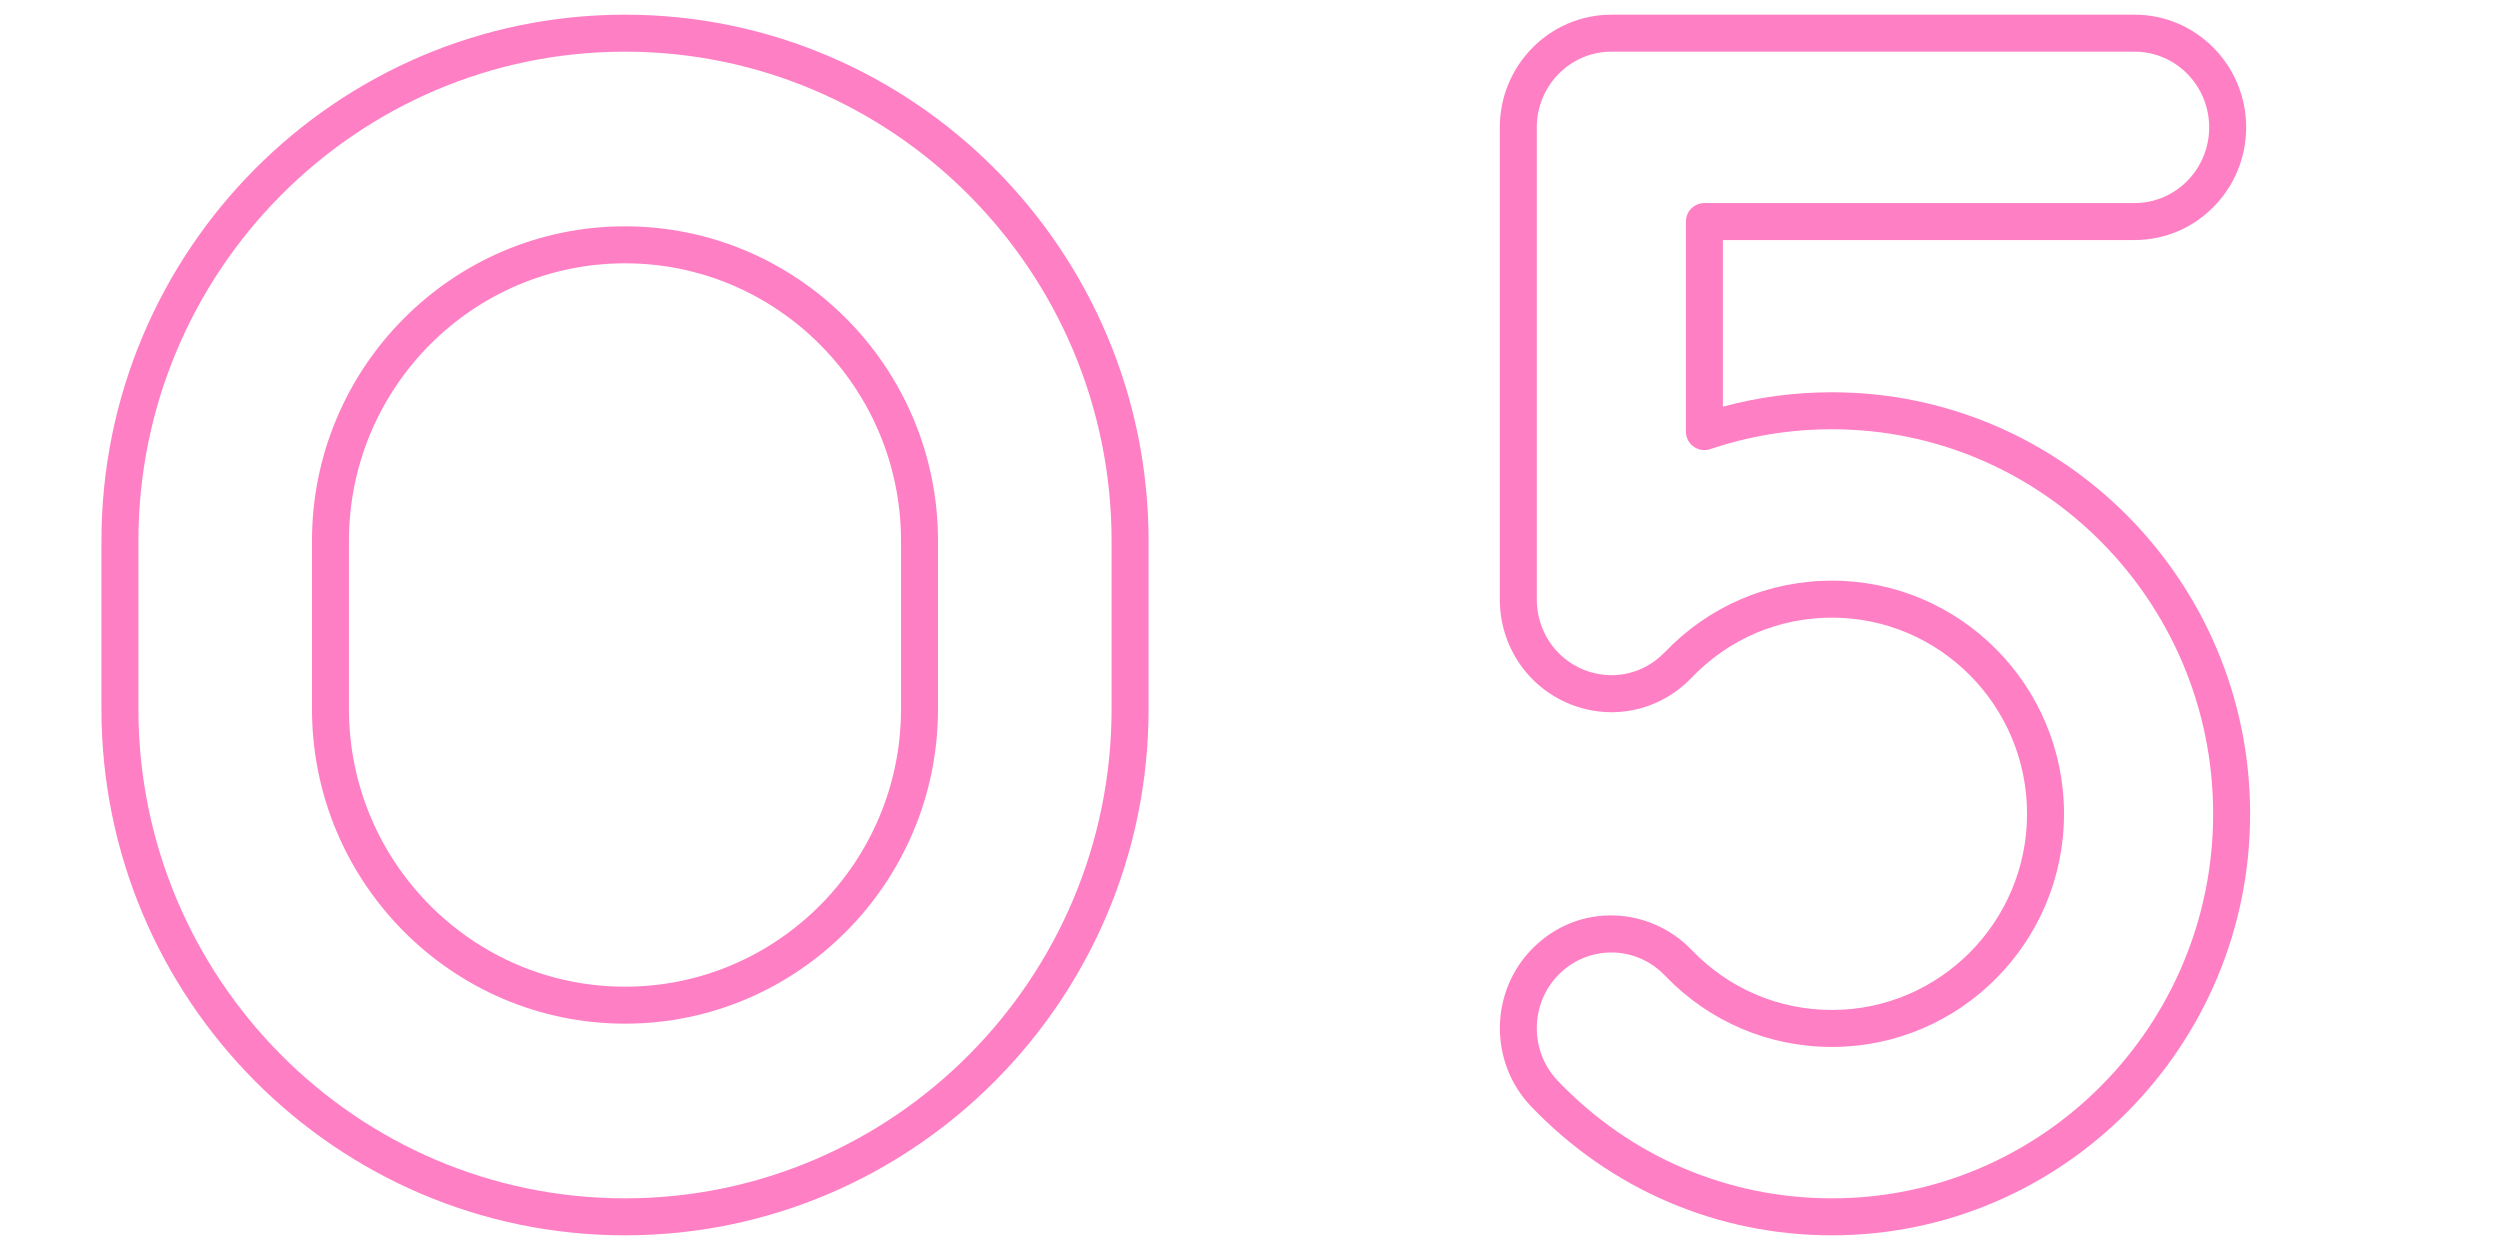
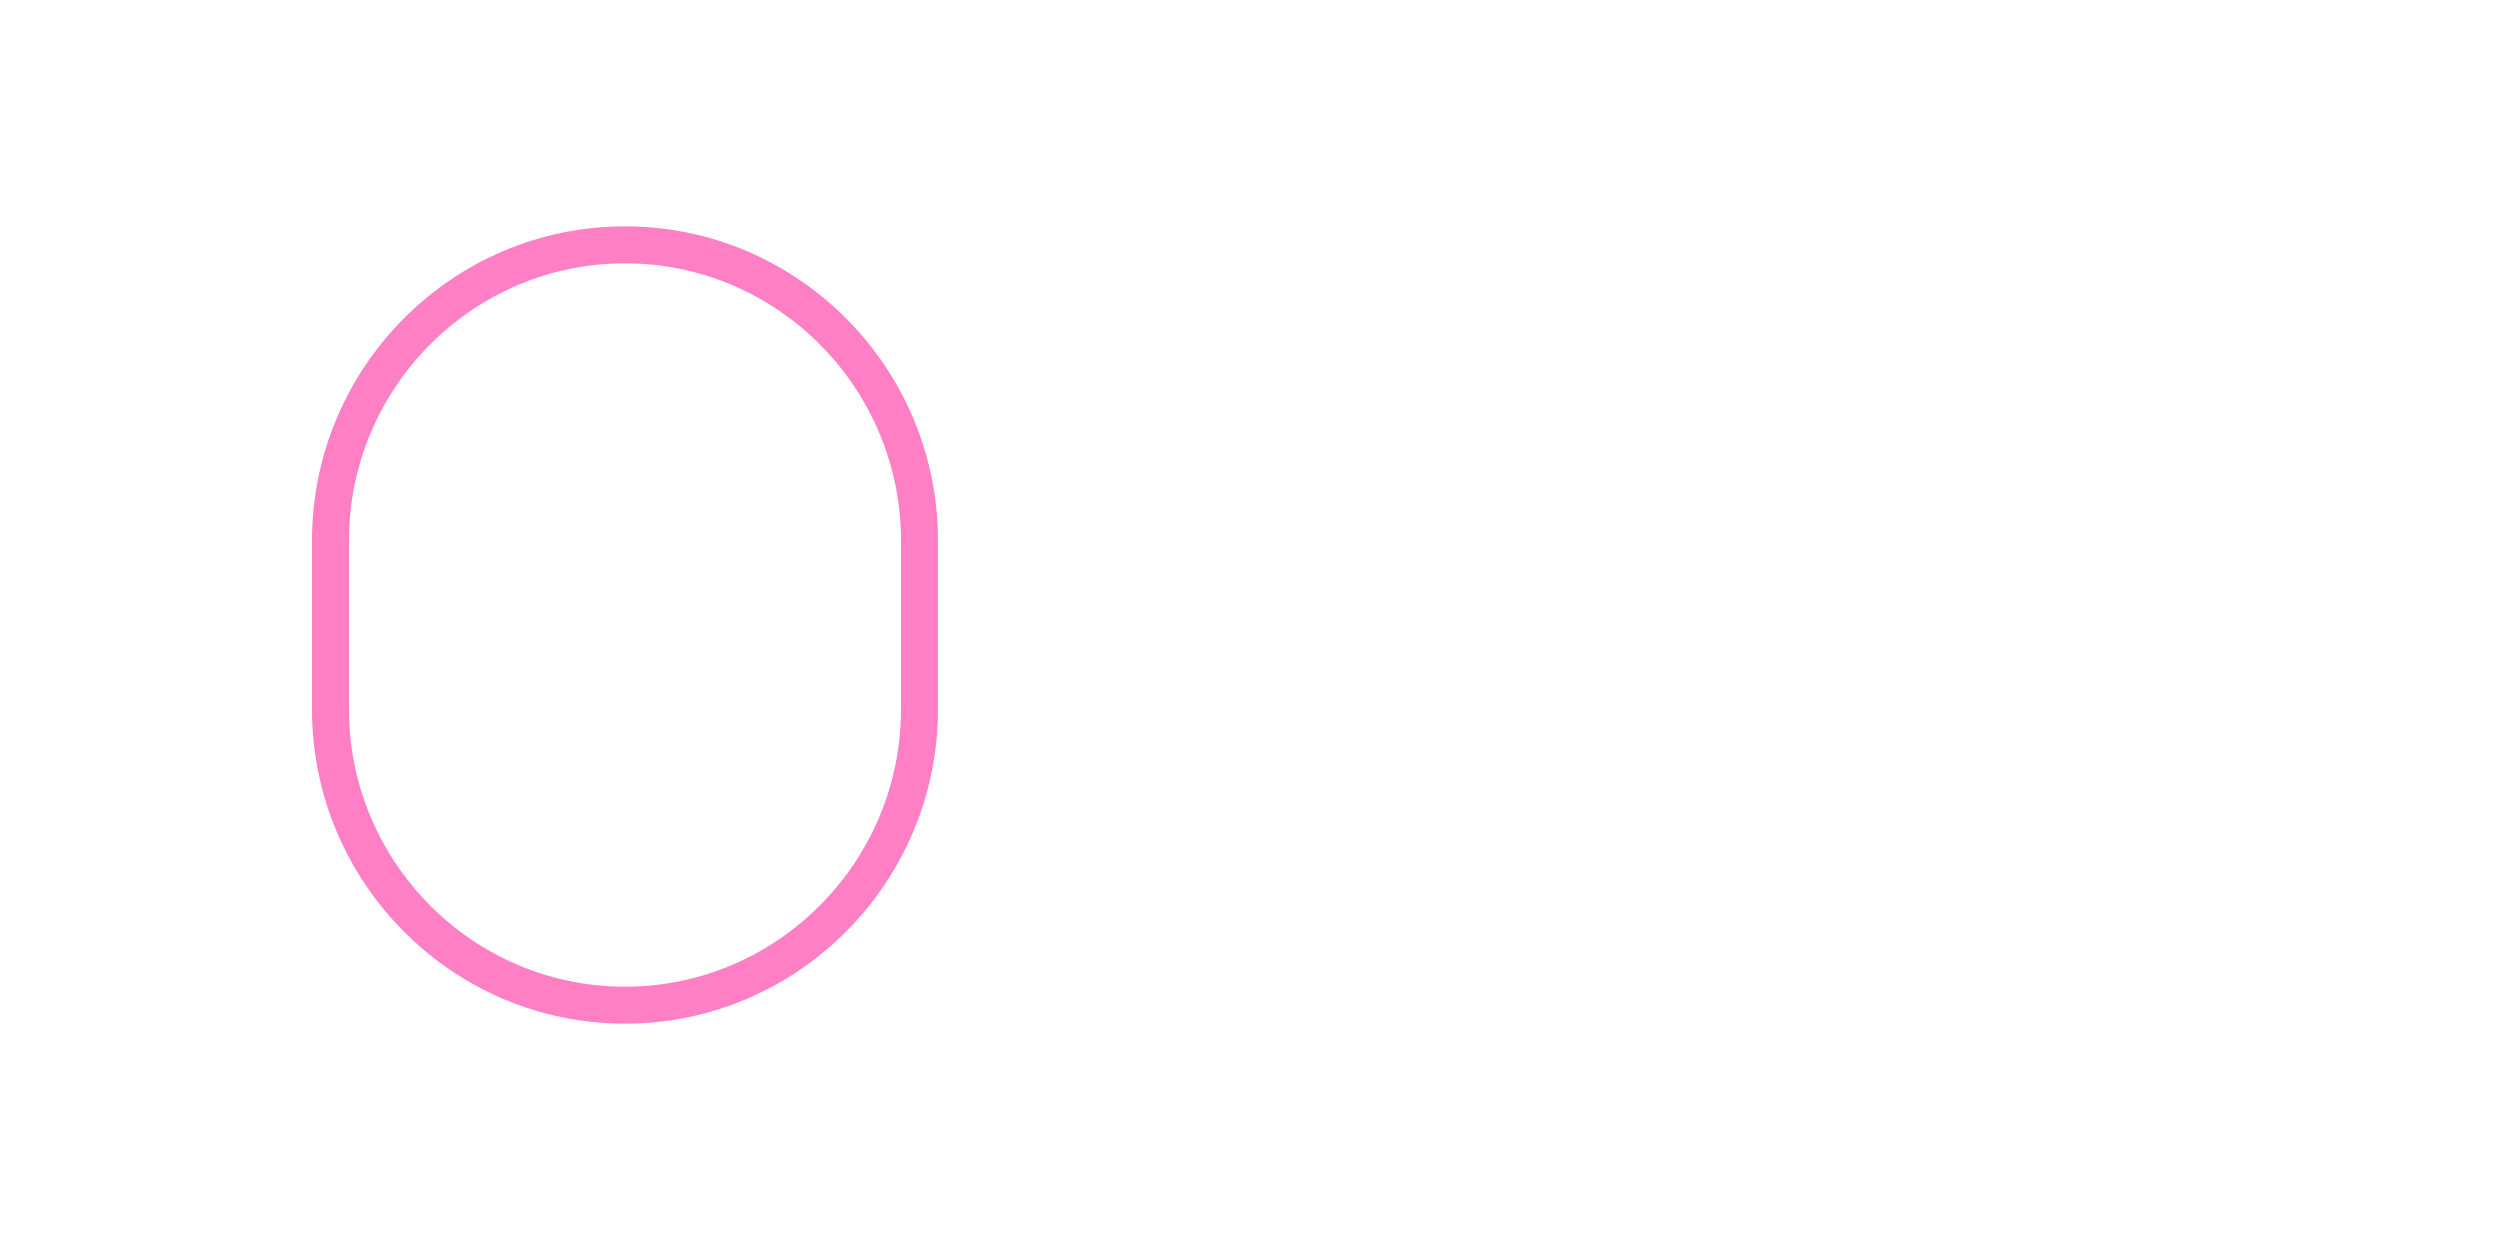
<svg xmlns="http://www.w3.org/2000/svg" width="300" height="150" viewBox="0 0 300 150" fill="none">
-   <path d="M74.994 1.761C40.354 1.761 12.172 30.09 12.172 64.91V85.09C12.172 119.91 40.354 148.239 74.994 148.239C109.641 148.239 137.829 119.91 137.829 85.09V64.91C137.829 30.09 109.641 1.761 74.994 1.761ZM133.39 85.09C133.39 117.462 107.194 143.8 74.994 143.8C42.801 143.8 16.611 117.462 16.611 85.09V64.91C16.611 32.537 42.801 6.2 74.994 6.2C107.194 6.2 133.39 32.537 133.39 64.91V85.09Z" fill="url(#paint0_linear_3542_21316)" fill-opacity="0.5" />
-   <path d="M74.993 27.16C54.285 27.16 37.438 44.088 37.438 64.897V85.09C37.438 105.905 54.285 122.84 75.005 122.84C95.714 122.84 112.561 105.905 112.561 85.09V64.897C112.561 44.088 95.714 27.16 74.993 27.16ZM108.122 85.09C108.122 103.458 93.266 118.402 74.993 118.402C56.733 118.402 41.876 103.458 41.876 85.09V64.897C41.876 46.535 56.733 31.598 75.005 31.598C93.266 31.598 108.122 46.535 108.122 64.897V85.09Z" fill="url(#paint1_linear_3542_21316)" fill-opacity="0.5" />
-   <path d="M219.839 47.073C215.376 47.073 210.985 47.653 206.748 48.8V28.805H256.155C263.536 28.805 269.541 22.74 269.541 15.282C269.541 7.827 263.536 1.761 256.155 1.761H193.362C185.982 1.761 179.977 7.827 179.977 15.282V71.934C179.977 77.463 183.254 82.382 188.326 84.462C193.409 86.547 199.163 85.321 202.98 81.337C207.44 76.68 213.427 74.117 219.839 74.117C232.745 74.117 243.245 84.677 243.245 97.66C243.245 110.636 232.745 121.194 219.839 121.194C213.427 121.194 207.439 118.631 202.978 113.977C198.061 108.847 189.611 108.211 184.032 113.685C178.75 118.872 178.622 127.442 183.745 132.788C193.295 142.751 206.113 148.238 219.839 148.238C247.506 148.238 270.016 125.549 270.016 97.66C270.016 69.767 247.506 47.073 219.839 47.073ZM219.839 143.8C207.334 143.8 195.654 138.799 186.95 129.717C183.5 126.116 183.586 120.345 187.142 116.853C190.677 113.381 196.325 113.451 199.774 117.049C205.08 122.585 212.206 125.633 219.839 125.633C235.192 125.633 247.683 113.084 247.683 97.66C247.683 82.231 235.192 69.678 219.839 69.678C212.205 69.678 205.08 72.728 199.776 78.265C197.229 80.925 193.399 81.745 190.011 80.356C186.612 78.962 184.415 75.656 184.415 71.933V15.283C184.415 10.275 188.428 6.2 193.362 6.2H256.155C261.088 6.2 265.101 10.275 265.101 15.283C265.101 20.292 261.088 24.367 256.155 24.367H204.528C203.302 24.367 202.309 25.361 202.309 26.586V51.794C202.309 53.309 203.799 54.382 205.24 53.896C209.91 52.314 214.822 51.512 219.839 51.512C245.059 51.512 265.577 72.214 265.577 97.66C265.577 123.102 245.059 143.8 219.839 143.8Z" fill="url(#paint2_linear_3542_21316)" fill-opacity="0.5" />
+   <path d="M74.993 27.16C54.285 27.16 37.438 44.088 37.438 64.897V85.09C37.438 105.905 54.285 122.84 75.005 122.84C95.714 122.84 112.561 105.905 112.561 85.09V64.897C112.561 44.088 95.714 27.16 74.993 27.16M108.122 85.09C108.122 103.458 93.266 118.402 74.993 118.402C56.733 118.402 41.876 103.458 41.876 85.09V64.897C41.876 46.535 56.733 31.598 75.005 31.598C93.266 31.598 108.122 46.535 108.122 64.897V85.09Z" fill="url(#paint1_linear_3542_21316)" fill-opacity="0.5" />
  <defs>
    <linearGradient id="paint0_linear_3542_21316" x1="75.001" y1="1.761" x2="75.001" y2="148.239" gradientUnits="userSpaceOnUse">
      <stop offset="1" stop-color="#FF008C" />
    </linearGradient>
    <linearGradient id="paint1_linear_3542_21316" x1="74.999" y1="27.16" x2="74.999" y2="122.84" gradientUnits="userSpaceOnUse">
      <stop offset="1" stop-color="#FF008C" />
    </linearGradient>
    <linearGradient id="paint2_linear_3542_21316" x1="224.996" y1="1.761" x2="224.996" y2="148.238" gradientUnits="userSpaceOnUse">
      <stop stop-color="#FF008C" />
    </linearGradient>
  </defs>
</svg>